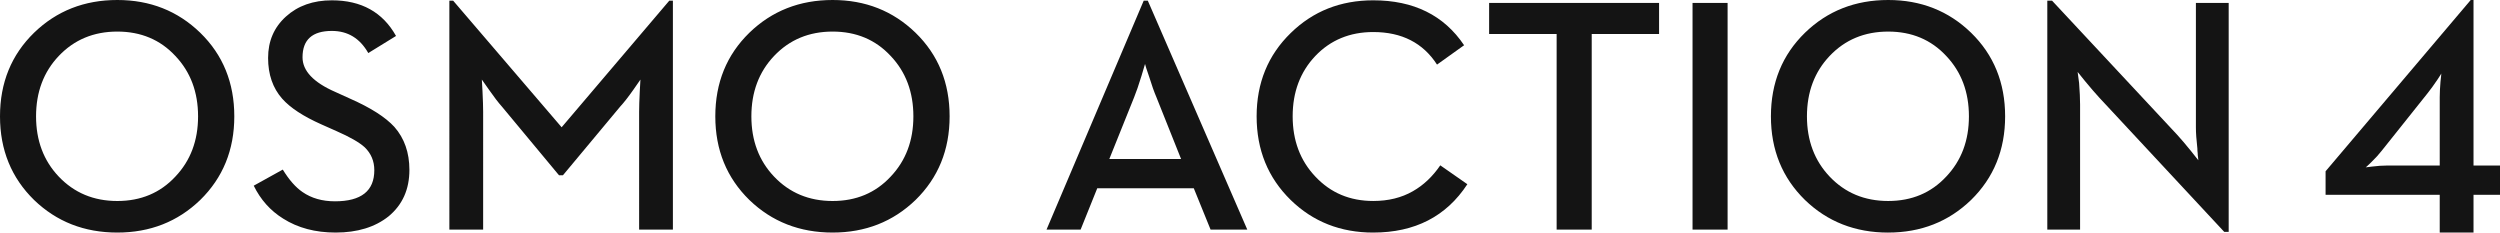
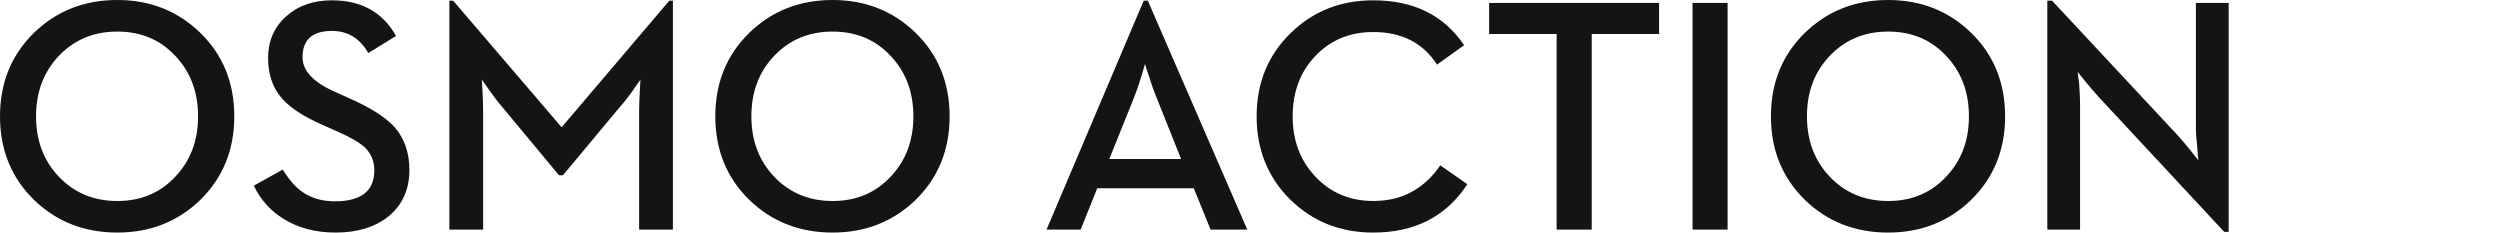
<svg xmlns="http://www.w3.org/2000/svg" xmlns:xlink="http://www.w3.org/1999/xlink" width="258" height="24" viewBox="0 0 258 24">
  <defs>
-     <path d="M15.267 0v17.085H18v3.019h-2.733V24h-3.487v-3.896H0v-2.429L14.979 0h.288zm-3.326 7.589c0 .021-.139.241-.417.659-.355.528-.697 1-1.03 1.415l-4.709 5.904c-.268.348-.621.735-1.06 1.163-.387.371-.579.552-.579.54l.675-.083c.547-.068 1.045-.103 1.495-.103h5.464v-7.066c0-.438.027-.973.08-1.601.022-.204.043-.399.064-.592z" id="a" />
    <path d="M12.107 0c3.379 0 6.23 1.125 8.554 3.376 2.346 2.284 3.519 5.162 3.519 8.632 0 3.461-1.174 6.338-3.519 8.632C18.337 22.88 15.486 24 12.107 24c-3.402 0-6.263-1.12-8.588-3.36C1.174 18.346 0 15.469 0 12.008c0-3.47 1.174-6.349 3.519-8.632C5.844 1.125 8.705 0 12.107 0zm22.145.033c3.042 0 5.248 1.227 6.618 3.678l-2.863 1.764c-.865-1.522-2.116-2.284-3.755-2.284-2.021 0-3.031.907-3.031 2.721 0 1.399 1.128 2.592 3.384 3.577l1.516.688c2.133.941 3.66 1.914 4.581 2.922 1.032 1.176 1.549 2.654 1.549 4.434 0 2.004-.714 3.601-2.139 4.786C38.708 23.44 36.884 24 34.639 24c-2.1 0-3.907-.48-5.423-1.444-1.314-.817-2.323-1.949-3.031-3.393l2.998-1.662c.651 1.064 1.33 1.836 2.037 2.317.921.639 2.038.957 3.351.957 2.705 0 4.058-1.069 4.058-3.208 0-.94-.331-1.729-.993-2.368-.551-.504-1.526-1.063-2.93-1.678l-1.549-.689c-1.863-.829-3.211-1.713-4.042-2.654-.965-1.096-1.448-2.497-1.448-4.198 0-1.734.612-3.158 1.835-4.266C30.738.593 32.32.033 34.252.033zM85.926 0c3.379 0 6.23 1.125 8.554 3.376C96.826 5.659 98 8.538 98 12.008c0 3.461-1.174 6.338-3.519 8.632C92.156 22.88 89.305 24 85.926 24c-3.4 0-6.263-1.12-8.588-3.36-2.346-2.294-3.518-5.171-3.518-8.632 0-3.47 1.172-6.349 3.518-8.632C79.663 1.125 82.526 0 85.926 0zM46.763.067L57.961 13.135 69.073.067h.37V23.697h-3.486V11.555c0-.525.023-1.237.068-2.133l.067-1.209-.723 1.041c-.528.751-.982 1.333-1.365 1.746l-5.91 7.089h-.404l-5.893-7.089c-.37-.413-.809-.985-1.314-1.713l-.758-1.075.068 1.209c.044.896.067 1.608.067 2.133V23.697h-3.486V.067h.388zM12.107 3.258c-2.437 0-4.451.84-6.045 2.52C4.502 7.423 3.721 9.5 3.721 12.008c0 2.497.781 4.57 2.34 6.214 1.595 1.68 3.609 2.521 6.045 2.521 2.435 0 4.434-.841 5.995-2.521 1.56-1.644 2.34-3.717 2.34-6.214 0-2.508-.781-4.585-2.34-6.23-1.561-1.68-3.559-2.52-5.995-2.52zm73.819 0c-2.435 0-4.451.84-6.044 2.52-1.561 1.645-2.34 3.722-2.34 6.23 0 2.497.779 4.57 2.34 6.214 1.593 1.68 3.609 2.521 6.044 2.521 2.437 0 4.435-.841 5.995-2.521 1.56-1.644 2.34-3.717 2.34-6.214 0-2.508-.781-4.585-2.34-6.23-1.56-1.68-3.558-2.52-5.995-2.52z" id="b" />
  </defs>
  <g fill="#141414" fill-rule="evenodd">
    <path d="M108 23.698h3.518l1.717-4.266h9.965l1.733 4.266h3.788L118.453.067h-.421L108 23.698zm6.481-7.289l2.559-6.366c.224-.548.477-1.281.758-2.2l.37-1.243c.023.133.163.571.421 1.309.269.873.521 1.585.758 2.133l2.541 6.366h-7.407zM141.719 24c4.297 0 7.535-1.663 9.712-4.989l-2.794-1.948c-.796 1.164-1.74 2.054-2.827 2.67-1.168.672-2.531 1.008-4.09 1.008-2.413 0-4.405-.84-5.977-2.52-1.559-1.645-2.34-3.717-2.34-6.214 0-2.508.78-4.585 2.34-6.231 1.571-1.645 3.564-2.469 5.977-2.469 2.94 0 5.134 1.12 6.581 3.36l2.794-1.998c-2.075-3.09-5.201-4.636-9.375-4.636-3.378 0-6.217 1.125-8.518 3.376-2.345 2.284-3.518 5.15-3.518 8.599 0 3.46 1.173 6.338 3.518 8.633 2.301 2.24 5.14 3.36 8.518 3.36zm18.926-.303h3.62V3.51h6.951V.301h-17.539v3.209h6.968v20.187zm14.025 0h3.618V.301h-3.618v23.396zm20.191.303c3.377 0 6.228-1.12 8.55-3.36 2.345-2.294 3.518-5.173 3.518-8.633 0-3.47-1.173-6.349-3.518-8.633C201.09 1.125 198.238 0 194.862 0c-3.401 0-6.263 1.125-8.585 3.376-2.346 2.284-3.518 5.162-3.518 8.633 0 3.46 1.172 6.338 3.518 8.633 2.322 2.24 5.184 3.36 8.585 3.36zm0-3.258c-2.436 0-4.451-.84-6.044-2.52-1.559-1.645-2.34-3.717-2.34-6.214 0-2.508.78-4.585 2.34-6.231 1.593-1.679 3.608-2.518 6.044-2.518 2.435 0 4.432.84 5.992 2.518 1.561 1.647 2.34 3.724 2.34 6.231 0 2.497-.779 4.569-2.34 6.214-1.559 1.68-3.557 2.52-5.992 2.52zm34.684 3.19H230V.301h-3.383v12.865c0 .549.051 1.272.152 2.166 0 .168.011.331.033.488 0 .133.011.263.033.385l.033.336-.758-.957c-.584-.716-1.054-1.271-1.414-1.663L211.77.067h-.488v23.631h3.383V10.799c0-.593-.033-1.337-.102-2.233l-.151-1.143.758.94c.583.705 1.066 1.265 1.447 1.68l12.928 13.889z" />
    <use xlink:href="#a" transform="translate(240)" />
    <use xlink:href="#b" />
  </g>
</svg>